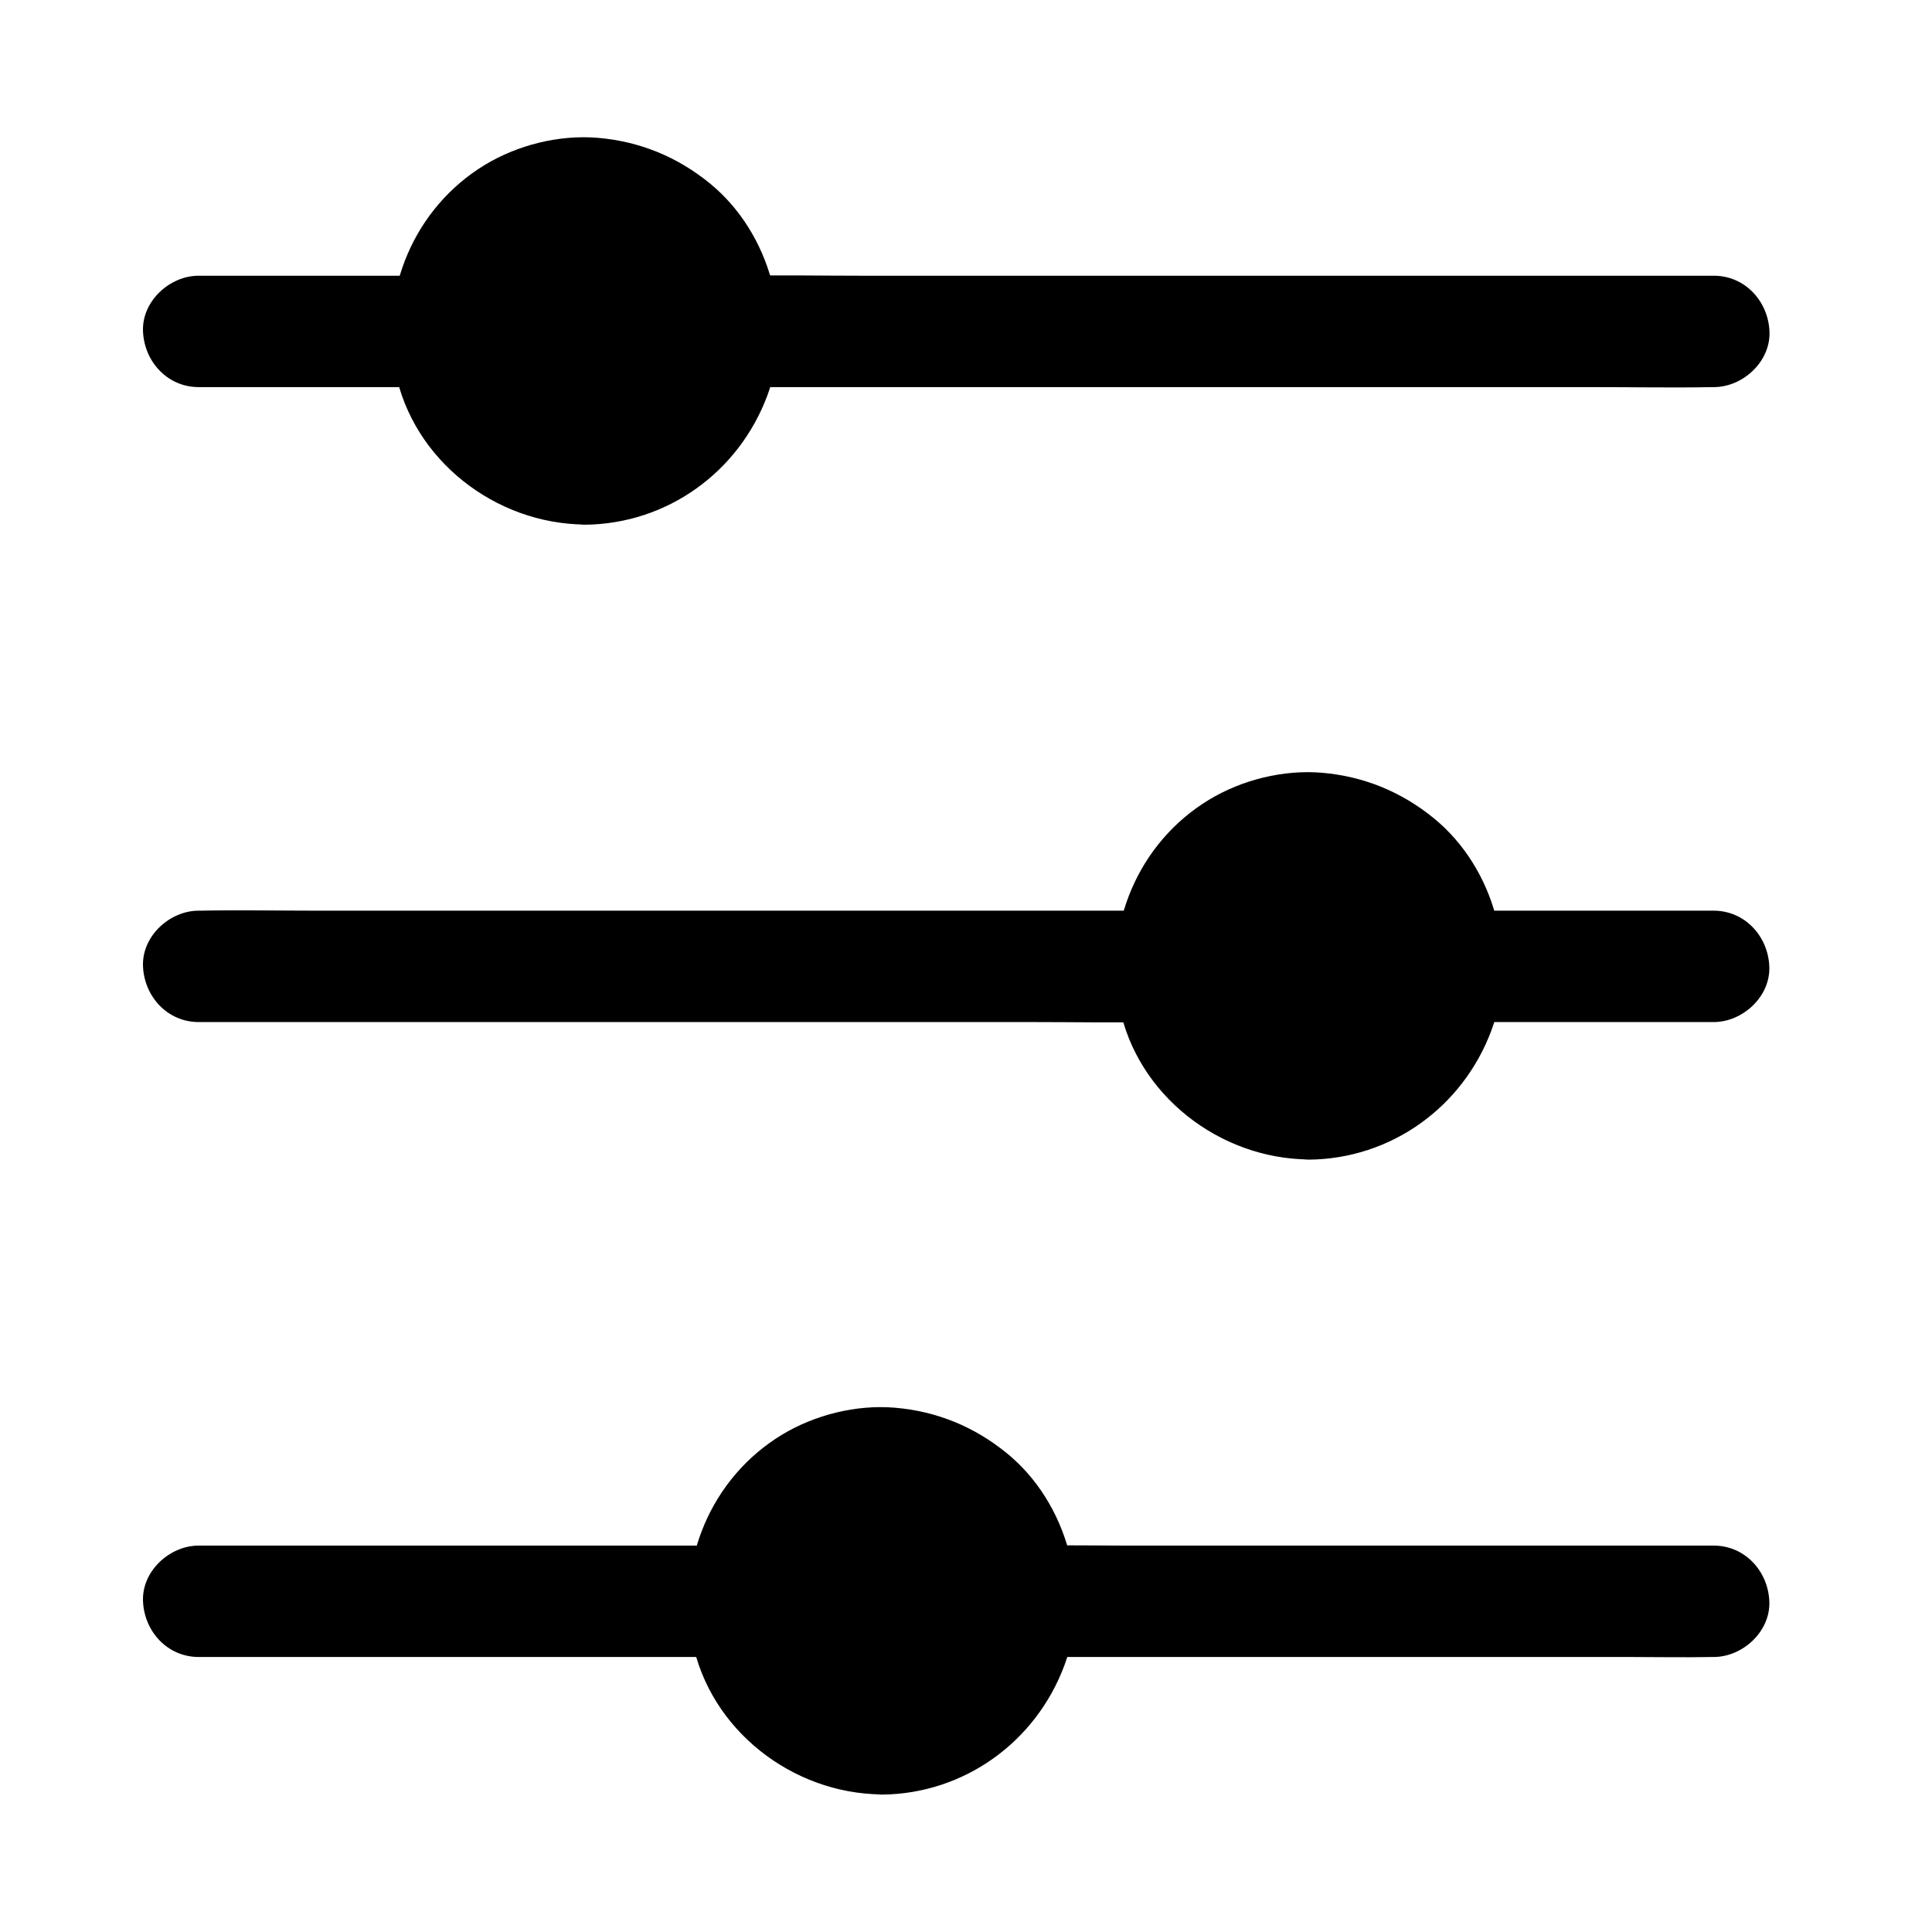
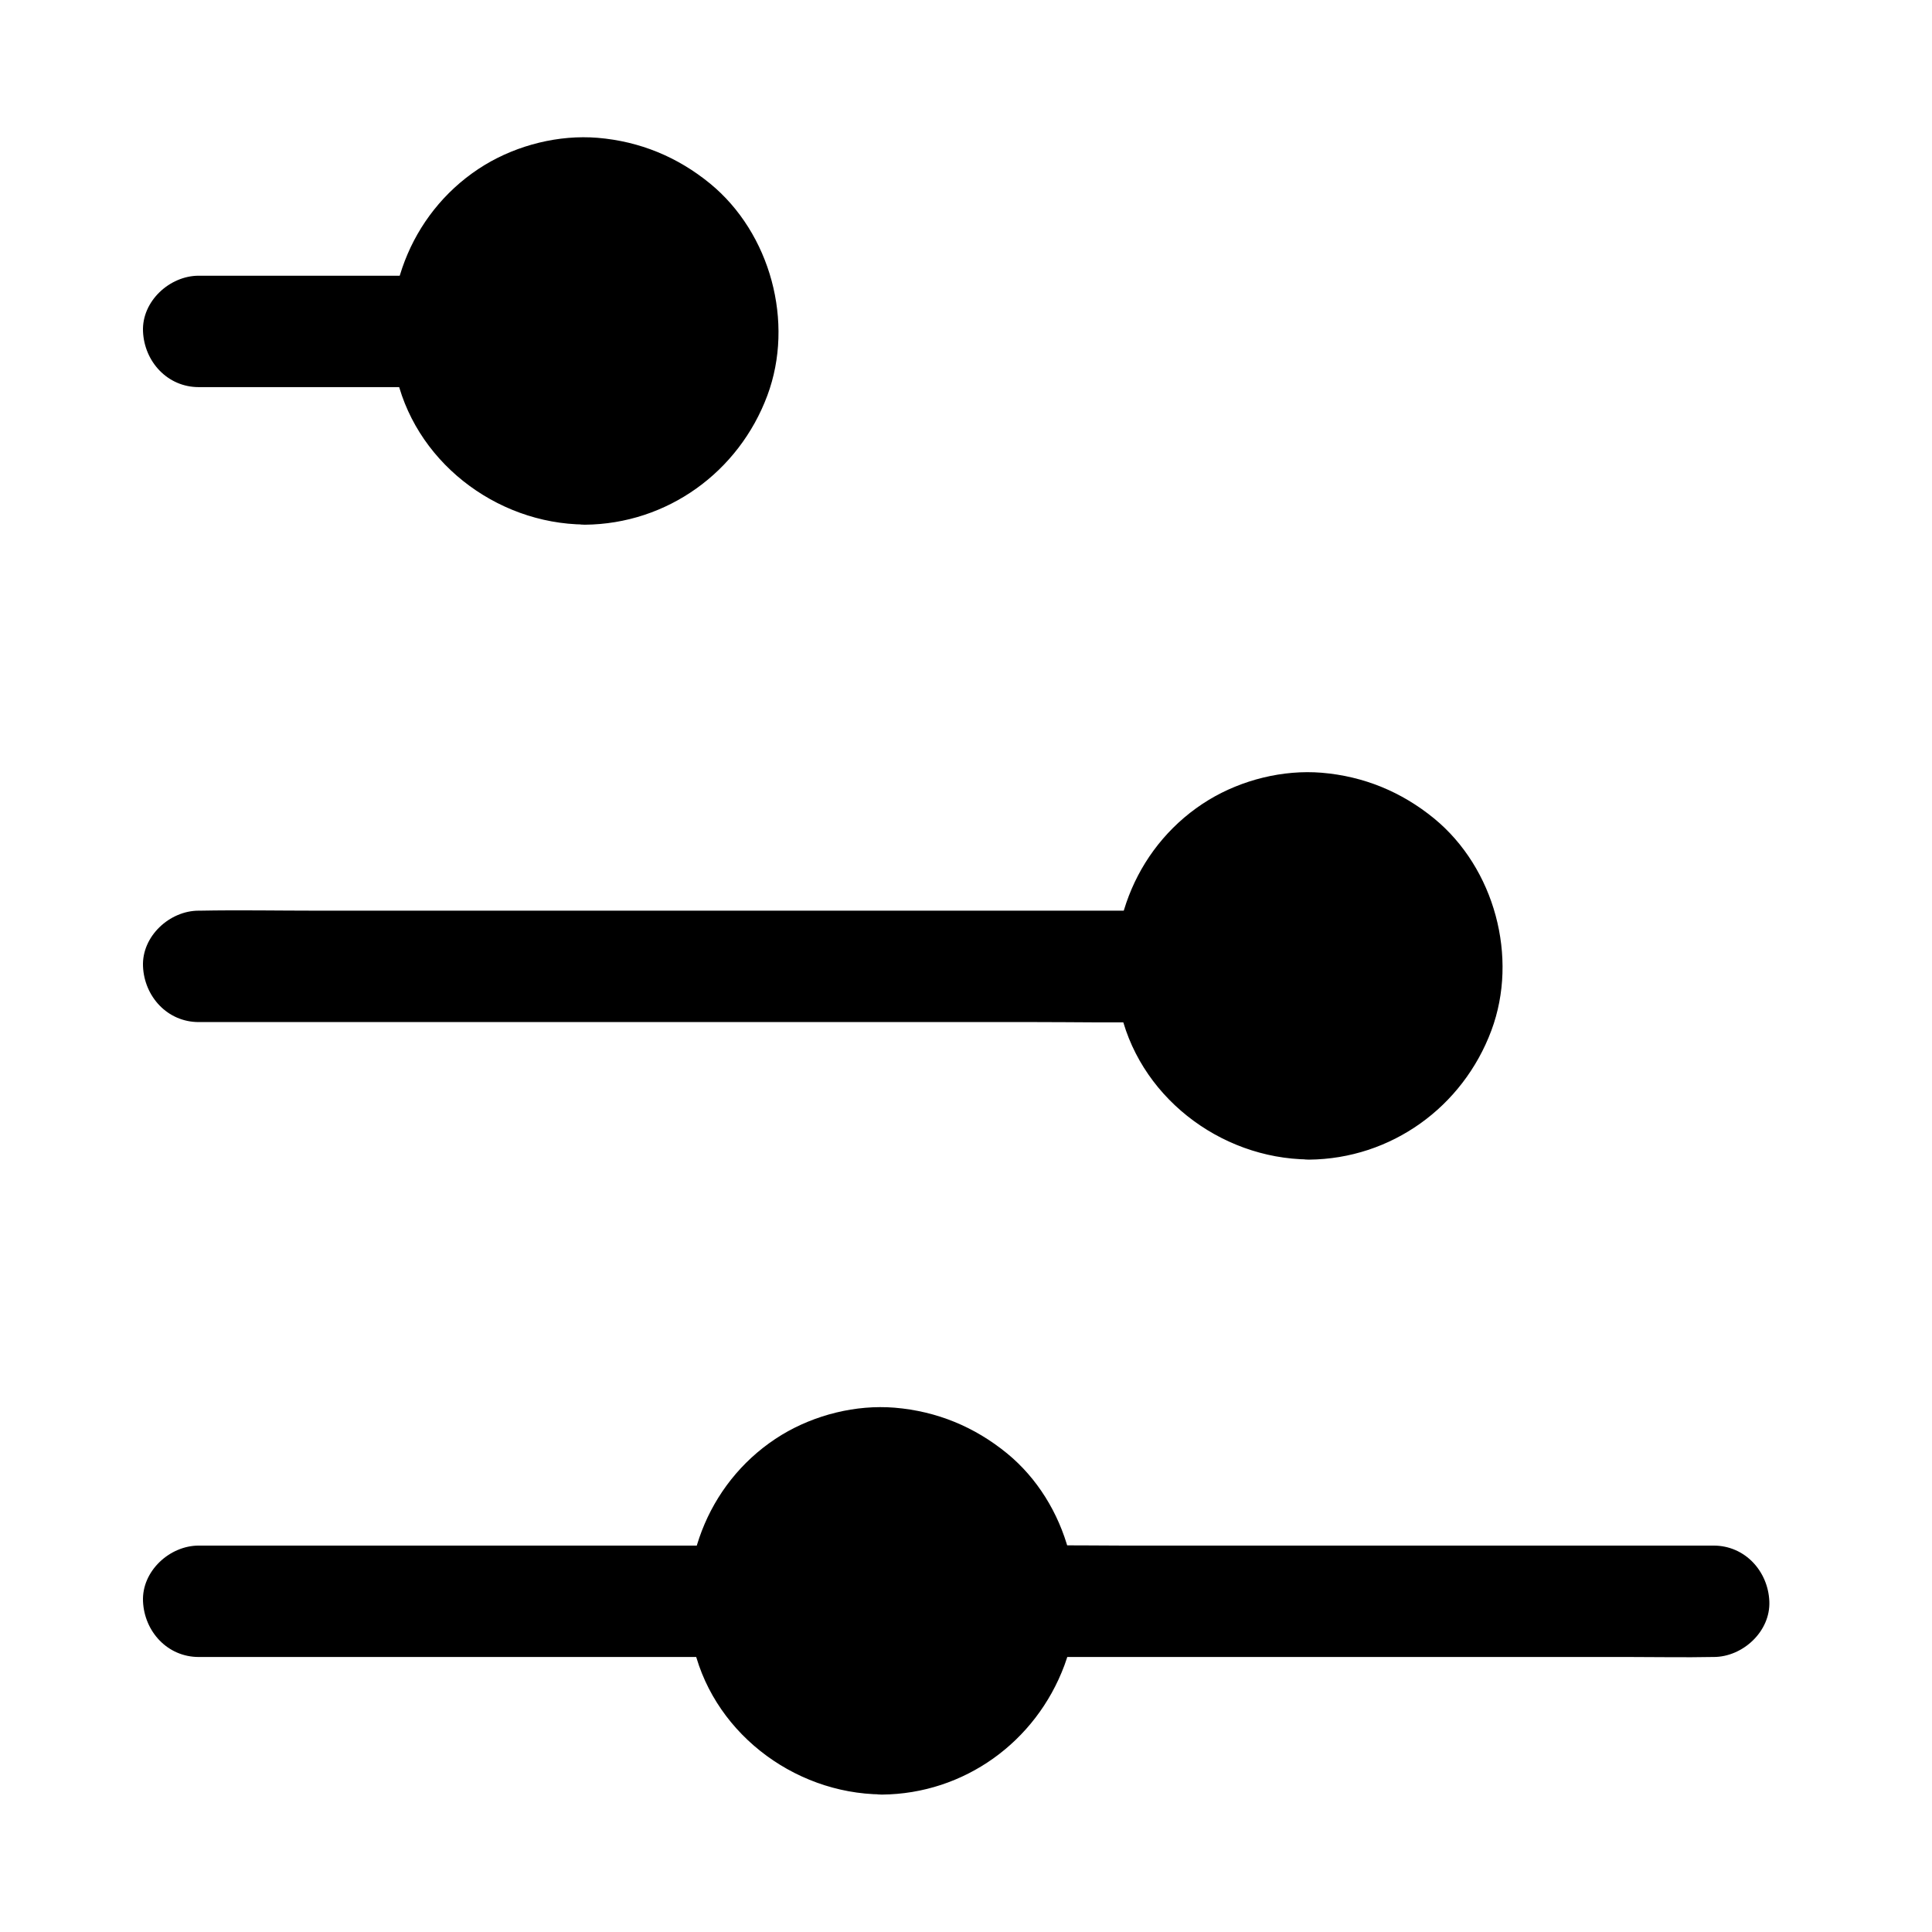
<svg xmlns="http://www.w3.org/2000/svg" fill="#000000" width="800px" height="800px" version="1.1" viewBox="144 144 512 512">
  <g>
-     <path d="m340.32 246.59h25.828 61.449 74.293 64.648c10.383 0 20.812 0.195 31.191 0h0.441c7.723 0 15.105-6.789 14.762-14.762-0.344-8.02-6.496-14.762-14.762-14.762h-25.828-61.449-74.293-64.648c-10.383 0-20.812-0.195-31.191 0h-0.441c-7.723 0-15.105 6.789-14.762 14.762 0.344 8.02 6.496 14.762 14.762 14.762z" />
    <path d="m196.66 246.59h53.43 7.578c7.723 0 15.105-6.789 14.762-14.762-0.344-8.02-6.496-14.762-14.762-14.762h-53.43-7.578c-7.723 0-15.105 6.789-14.762 14.762 0.344 8.02 6.496 14.762 14.762 14.762z" />
    <path d="m340.46 231.73c0 22.906-18.566 41.477-41.473 41.477s-41.477-18.57-41.477-41.477 18.57-41.477 41.477-41.477 41.473 18.57 41.473 41.477" />
    <path d="m298.99 263.37c-1.031 0-2.066-0.051-3.102-0.098-0.297 0-1.574 0.051-1.672-0.148 0 0 2.508 0.441 0.59 0.051-1.969-0.344-3.887-0.789-5.805-1.379-0.543-0.195-2.754-0.641-3.102-1.133 0.051 0.051 2.215 1.031 0.543 0.195-0.395-0.195-0.789-0.395-1.18-0.59-1.82-0.934-3.543-2.016-5.266-3.148-0.098-0.051-0.195-0.148-0.246-0.195-0.836-0.641-0.688-0.492 0.441 0.395-0.148 0-0.934-0.789-0.984-0.836-0.641-0.543-1.277-1.133-1.918-1.723-0.688-0.688-1.379-1.379-2.016-2.066-0.344-0.395-0.738-0.789-1.082-1.23-0.246-0.297-1.18-1.82-0.441-0.492 0.789 1.426-0.246-0.344-0.395-0.543-0.246-0.344-0.492-0.688-0.738-1.082-0.492-0.738-0.934-1.477-1.328-2.215-0.543-0.934-0.984-1.918-1.477-2.902-0.59-1.18-0.297 0.195 0.195 0.543-0.344-0.246-0.59-1.477-0.688-1.82-0.641-1.77-1.133-3.59-1.523-5.41-0.098-0.441-0.195-0.887-0.246-1.328-0.297-1.82-0.492-0.098 0 0.297-0.395-0.344-0.246-2.805-0.246-3.394-0.051-1.969 0.098-3.887 0.195-5.856 0.098-1.477-0.492 2.508-0.051 0.297 0.098-0.441 0.148-0.887 0.246-1.328 0.195-1.082 0.492-2.164 0.789-3.246 0.246-0.836 0.492-1.672 0.789-2.508 0.195-0.492 0.395-1.031 0.59-1.523 0.441-1.328-1.082 2.215-0.098 0.246 0.887-1.723 1.77-3.445 2.805-5.117 0.246-0.344 0.492-0.738 0.738-1.082 0.148-0.195 1.133-1.969 0.395-0.543-0.738 1.379 0.246-0.297 0.441-0.492 0.297-0.344 0.543-0.641 0.836-0.984 1.277-1.426 2.656-2.805 4.133-4.035 0.246-0.195 1.871-1.18 0.492-0.441-1.23 0.688-0.051 0.051 0.297-0.195 0.789-0.543 1.625-1.082 2.41-1.574 0.738-0.441 1.477-0.887 2.262-1.277 0.492-0.246 0.984-0.492 1.477-0.738 0.297-0.148 0.59-0.297 0.887-0.395-1.23 0.492-1.523 0.641-0.836 0.344 1.77-0.59 3.492-1.277 5.312-1.723 0.984-0.246 1.969-0.441 2.953-0.641 0.441-0.051 1.82-0.098 0.344-0.051-1.672 0 0.688-0.051 1.031-0.051 1.969-0.148 3.887-0.148 5.856-0.051 0.59 0.051 1.133 0.098 1.672 0.148 1.379 0.098-1.969-0.344-0.59-0.098 1.23 0.246 2.41 0.441 3.59 0.738 1.723 0.441 3.344 0.984 5.019 1.574 2.066 0.738-1.426-0.836-0.246-0.098 0.441 0.297 0.984 0.441 1.477 0.688 0.984 0.492 1.918 1.031 2.856 1.574 0.738 0.441 1.477 0.934 2.164 1.426 0 0 1.031 0.641 1.031 0.738-0.051-0.492-1.574-1.328-0.195-0.148 1.523 1.328 3.051 2.707 4.379 4.231 0.395 0.441 1.625 1.426 1.672 1.969-0.246-0.344-0.492-0.641-0.738-0.984 0.195 0.246 0.395 0.543 0.59 0.789 0.246 0.344 0.492 0.688 0.738 1.082 1.133 1.723 2.066 3.543 3 5.363 0.836 1.672-0.148-0.543-0.195-0.543 0.246 0.195 0.492 1.18 0.59 1.523 0.344 0.934 0.641 1.871 0.934 2.805 0.246 0.836 0.441 1.723 0.641 2.559 0.098 0.441 0.195 0.887 0.246 1.328 0.098 0.441 0.148 0.887 0.195 1.328-0.051-0.441-0.098-0.836-0.195-1.277-0.246 1.918 0.297 4.184 0.246 6.148-0.051 0.934-0.148 1.82-0.195 2.754-0.148 2.262 0.344-1.723 0.051-0.246-0.098 0.543-0.195 1.082-0.297 1.672-0.441 2.262-1.133 4.477-1.918 6.641-0.148 0.441-0.887 1.426-0.098 0.344 0.887-1.277-0.297 0.543-0.441 0.887-0.492 0.984-0.984 1.918-1.574 2.856-0.59 1.031-1.277 1.969-1.969 2.953-0.738 1.133 0.344 0.051 0.395-0.441 0 0.395-1.031 1.23-1.23 1.477-1.426 1.625-2.953 3.148-4.574 4.527-0.195 0.148-0.836 0.789-0.984 0.836 1.082-0.789 1.277-0.984 0.688-0.543-0.246 0.195-0.543 0.395-0.789 0.543-0.887 0.59-1.77 1.18-2.707 1.723-0.934 0.543-1.871 1.031-2.856 1.523 0.051 0-1.082 0.59-1.18 0.543 1.379-0.543 1.523-0.641 0.543-0.246-0.195 0.098-0.395 0.148-0.59 0.246-2.066 0.789-4.184 1.379-6.348 1.82-0.543 0.098-1.082 0.195-1.672 0.297-0.738 0.098-0.441 0.098 0.934-0.148-0.344 0.051-0.688 0.098-1.031 0.098-1.137 0.191-2.367 0.242-3.644 0.242-5.164 0.051-10.086 4.477-9.84 9.84 0.246 5.312 4.328 9.891 9.84 9.84 21.797-0.195 40.785-13.922 48.363-34.242 7.231-19.387 0.836-43.051-15.203-56.188-8.609-7.035-18.598-11.168-29.766-12.102-10.281-0.836-21.105 1.871-29.914 7.184-18.695 11.367-27.945 33.359-23.715 54.711 4.676 23.52 26.52 40.395 50.184 40.59 5.164 0.051 10.086-4.574 9.84-9.84-0.195-5.316-4.281-9.746-9.789-9.793z" />
-     <path d="m532.2 414.86h57.809 8.117c7.723 0 15.105-6.789 14.762-14.762-0.344-8.02-6.496-14.762-14.762-14.762h-57.809-8.117c-7.723 0-15.105 6.789-14.762 14.762 0.348 8.023 6.496 14.762 14.762 14.762z" />
    <path d="m196.66 414.86h25.289 60.223 73.062 63.172c10.234 0 20.469 0.195 30.699 0h0.441c7.723 0 15.105-6.789 14.762-14.762-0.344-8.02-6.496-14.762-14.762-14.762h-25.289-60.223-73.062-63.172c-10.234 0-20.469-0.195-30.699 0h-0.441c-7.723 0-15.105 6.789-14.762 14.762 0.344 8.023 6.496 14.762 14.762 14.762z" />
    <path d="m532.35 400c0 22.906-18.57 41.473-41.477 41.473s-41.477-18.566-41.477-41.473 18.57-41.477 41.477-41.477 41.477 18.57 41.477 41.477" />
    <path d="m490.87 431.63c-1.031 0-2.066-0.051-3.102-0.098-0.297 0-1.574 0.051-1.672-0.148 0 0 2.508 0.441 0.59 0.051-1.969-0.344-3.887-0.789-5.805-1.379-0.543-0.195-2.754-0.641-3.102-1.133 0.051 0.051 2.215 1.031 0.543 0.195-0.395-0.195-0.789-0.395-1.18-0.59-1.82-0.934-3.543-2.016-5.266-3.148-0.098-0.051-0.195-0.148-0.246-0.195-0.836-0.641-0.688-0.492 0.441 0.395-0.148 0-0.934-0.789-0.984-0.836-0.641-0.543-1.277-1.133-1.918-1.723-0.688-0.688-1.379-1.379-2.016-2.066-0.344-0.395-0.738-0.789-1.082-1.23-0.246-0.297-1.18-1.82-0.441-0.492 0.789 1.426-0.246-0.344-0.395-0.543-0.246-0.344-0.492-0.688-0.738-1.082-0.492-0.738-0.934-1.477-1.328-2.215-0.543-0.934-0.984-1.918-1.477-2.902-0.59-1.18-0.297 0.195 0.195 0.543-0.344-0.246-0.59-1.477-0.688-1.82-0.641-1.77-1.133-3.59-1.523-5.41-0.098-0.441-0.195-0.887-0.246-1.328-0.297-1.82-0.492-0.098 0 0.297-0.395-0.344-0.246-2.805-0.246-3.394-0.051-1.969 0.098-3.887 0.195-5.856 0.098-1.477-0.492 2.508-0.051 0.297 0.098-0.441 0.148-0.887 0.246-1.328 0.195-1.082 0.492-2.164 0.789-3.246 0.246-0.836 0.492-1.672 0.789-2.508 0.195-0.492 0.395-1.031 0.59-1.523 0.441-1.328-1.082 2.215-0.098 0.246 0.887-1.723 1.77-3.445 2.805-5.117 0.246-0.344 0.492-0.738 0.738-1.082 0.148-0.195 1.133-1.969 0.395-0.543-0.738 1.379 0.246-0.297 0.441-0.492 0.297-0.344 0.543-0.641 0.836-0.984 1.277-1.426 2.656-2.805 4.133-4.035 0.246-0.195 1.871-1.18 0.492-0.441-1.23 0.688-0.051 0.051 0.297-0.195 0.789-0.543 1.625-1.082 2.41-1.574 0.738-0.441 1.477-0.887 2.262-1.277 0.492-0.246 0.984-0.492 1.477-0.738 0.297-0.148 0.59-0.297 0.887-0.395-1.23 0.492-1.523 0.641-0.836 0.344 1.77-0.59 3.492-1.277 5.312-1.723 0.984-0.246 1.969-0.441 2.953-0.641 0.441-0.051 1.82-0.098 0.344-0.051-1.672 0 0.688-0.051 1.031-0.051 1.969-0.148 3.887-0.148 5.856-0.051 0.59 0.051 1.133 0.098 1.672 0.148 1.379 0.098-1.969-0.344-0.59-0.098 1.23 0.246 2.41 0.441 3.59 0.738 1.723 0.441 3.344 0.984 5.019 1.574 2.066 0.738-1.426-0.836-0.246-0.098 0.441 0.297 0.984 0.441 1.477 0.688 0.984 0.492 1.918 1.031 2.856 1.574 0.738 0.441 1.477 0.934 2.164 1.426 0 0 1.031 0.641 1.031 0.738-0.051-0.492-1.574-1.328-0.195-0.148 1.523 1.328 3.051 2.707 4.379 4.231 0.395 0.441 1.625 1.426 1.672 1.969-0.246-0.344-0.492-0.641-0.738-0.984 0.195 0.246 0.395 0.543 0.59 0.789 0.246 0.344 0.492 0.688 0.738 1.082 1.133 1.723 2.066 3.543 3 5.363 0.836 1.672-0.148-0.543-0.195-0.543 0.246 0.195 0.492 1.18 0.59 1.523 0.344 0.934 0.641 1.871 0.934 2.805 0.246 0.836 0.441 1.723 0.641 2.559 0.098 0.441 0.195 0.887 0.246 1.328 0.098 0.441 0.148 0.887 0.195 1.328-0.051-0.441-0.098-0.836-0.195-1.277-0.246 1.918 0.297 4.184 0.246 6.148-0.051 0.934-0.148 1.82-0.195 2.754-0.148 2.262 0.344-1.723 0.051-0.246-0.098 0.543-0.195 1.082-0.297 1.672-0.441 2.262-1.133 4.477-1.918 6.641-0.148 0.441-0.887 1.426-0.098 0.344 0.887-1.277-0.297 0.543-0.441 0.887-0.492 0.984-0.984 1.918-1.574 2.856-0.59 1.031-1.277 1.969-1.969 2.953-0.738 1.133 0.344 0.051 0.395-0.441 0 0.395-1.031 1.23-1.23 1.477-1.426 1.625-2.953 3.148-4.574 4.527-0.195 0.148-0.836 0.789-0.984 0.836 1.082-0.789 1.277-0.984 0.688-0.543-0.246 0.195-0.543 0.395-0.789 0.543-0.887 0.59-1.77 1.18-2.707 1.723-0.934 0.543-1.871 1.031-2.856 1.523 0.051 0-1.082 0.59-1.18 0.543 1.379-0.543 1.523-0.641 0.543-0.246-0.195 0.098-0.395 0.148-0.59 0.246-2.066 0.789-4.184 1.379-6.348 1.82-0.543 0.098-1.082 0.195-1.672 0.297-0.738 0.098-0.441 0.098 0.934-0.148-0.344 0.051-0.688 0.098-1.031 0.098-1.137 0.195-2.367 0.242-3.644 0.242-5.164 0.051-10.086 4.477-9.84 9.84 0.246 5.312 4.328 9.891 9.84 9.84 21.797-0.195 40.785-13.922 48.363-34.242 7.231-19.387 0.836-43.051-15.203-56.188-8.609-7.035-18.598-11.168-29.766-12.102-10.281-0.836-21.105 1.871-29.914 7.184-18.695 11.367-27.945 33.359-23.715 54.711 4.676 23.52 26.52 40.395 50.184 40.59 5.164 0.051 10.086-4.574 9.84-9.84-0.195-5.312-4.277-9.742-9.789-9.793z" />
    <path d="m419.04 583.12h17.762 42.707 51.711 44.723c7.281 0 14.562 0.148 21.844 0h0.344c7.723 0 15.105-6.789 14.762-14.762-0.344-8.02-6.496-14.762-14.762-14.762h-17.762-42.707-51.711-44.723c-7.281 0-14.562-0.148-21.844 0h-0.344c-7.723 0-15.105 6.789-14.762 14.762 0.348 8.023 6.496 14.762 14.762 14.762z" />
-     <path d="m196.66 583.12h47.133 75.375 17.219c7.723 0 15.105-6.789 14.762-14.762-0.344-8.02-6.496-14.762-14.762-14.762h-47.133-75.375-17.219c-7.723 0-15.105 6.789-14.762 14.762 0.344 8.023 6.496 14.762 14.762 14.762z" />
+     <path d="m196.66 583.12h47.133 75.375 17.219c7.723 0 15.105-6.789 14.762-14.762-0.344-8.02-6.496-14.762-14.762-14.762h-47.133-75.375-17.219c-7.723 0-15.105 6.789-14.762 14.762 0.344 8.023 6.496 14.762 14.762 14.762" />
    <path d="m419.19 568.26c0 22.906-18.57 41.477-41.477 41.477s-41.477-18.57-41.477-41.477 18.57-41.473 41.477-41.473 41.477 18.566 41.477 41.473" />
    <path d="m377.71 599.9c-1.031 0-2.066-0.051-3.102-0.098-0.297 0-1.574 0.051-1.672-0.148 0 0 2.508 0.441 0.59 0.051-1.969-0.344-3.887-0.789-5.805-1.379-0.543-0.195-2.754-0.641-3.102-1.133 0.051 0.051 2.215 1.031 0.543 0.195-0.395-0.195-0.789-0.395-1.18-0.59-1.82-0.934-3.543-2.016-5.266-3.148-0.098-0.051-0.195-0.148-0.246-0.195-0.836-0.641-0.688-0.492 0.441 0.395-0.148 0-0.934-0.789-0.984-0.836-0.641-0.543-1.277-1.133-1.918-1.723-0.688-0.688-1.379-1.379-2.016-2.066-0.344-0.395-0.738-0.789-1.082-1.23-0.246-0.297-1.18-1.82-0.441-0.492 0.789 1.426-0.246-0.344-0.395-0.543-0.246-0.344-0.492-0.688-0.738-1.082-0.492-0.738-0.934-1.477-1.328-2.215-0.543-0.934-0.984-1.918-1.477-2.902-0.59-1.18-0.297 0.195 0.195 0.543-0.344-0.246-0.59-1.477-0.688-1.82-0.641-1.77-1.133-3.59-1.523-5.41-0.098-0.441-0.195-0.887-0.246-1.328-0.297-1.82-0.492-0.098 0 0.297-0.395-0.344-0.246-2.805-0.246-3.394-0.051-1.969 0.098-3.887 0.195-5.856 0.098-1.477-0.492 2.508-0.051 0.297 0.098-0.441 0.148-0.887 0.246-1.328 0.195-1.082 0.492-2.164 0.789-3.246 0.246-0.836 0.492-1.672 0.789-2.508 0.195-0.492 0.395-1.031 0.59-1.523 0.441-1.328-1.082 2.215-0.098 0.246 0.887-1.723 1.77-3.445 2.805-5.117 0.246-0.344 0.492-0.738 0.738-1.082 0.148-0.195 1.133-1.969 0.395-0.543-0.738 1.379 0.246-0.297 0.441-0.492 0.297-0.344 0.543-0.641 0.836-0.984 1.277-1.426 2.656-2.805 4.133-4.035 0.246-0.195 1.871-1.18 0.492-0.441-1.23 0.688-0.051 0.051 0.297-0.195 0.789-0.543 1.625-1.082 2.41-1.574 0.738-0.441 1.477-0.887 2.262-1.277 0.492-0.246 0.984-0.492 1.477-0.738 0.297-0.148 0.59-0.297 0.887-0.395-1.23 0.492-1.523 0.641-0.836 0.344 1.77-0.59 3.492-1.277 5.312-1.723 0.984-0.246 1.969-0.441 2.953-0.641 0.441-0.051 1.82-0.098 0.344-0.051-1.672 0 0.688-0.051 1.031-0.051 1.969-0.148 3.887-0.148 5.856-0.051 0.59 0.051 1.133 0.098 1.672 0.148 1.379 0.098-1.969-0.344-0.59-0.098 1.23 0.246 2.41 0.441 3.59 0.738 1.723 0.441 3.344 0.984 5.019 1.574 2.066 0.738-1.426-0.836-0.246-0.098 0.441 0.297 0.984 0.441 1.477 0.688 0.984 0.492 1.918 1.031 2.856 1.574 0.738 0.441 1.477 0.934 2.164 1.426 0 0 1.031 0.641 1.031 0.738-0.051-0.492-1.574-1.328-0.195-0.148 1.523 1.328 3.051 2.707 4.379 4.231 0.395 0.441 1.625 1.426 1.672 1.969-0.246-0.344-0.492-0.641-0.738-0.984 0.195 0.246 0.395 0.543 0.59 0.789 0.246 0.344 0.492 0.688 0.738 1.082 1.133 1.723 2.066 3.543 3 5.363 0.836 1.672-0.148-0.543-0.195-0.543 0.246 0.195 0.492 1.18 0.59 1.523 0.344 0.934 0.641 1.871 0.934 2.805 0.246 0.836 0.441 1.723 0.641 2.559 0.098 0.441 0.195 0.887 0.246 1.328 0.098 0.441 0.148 0.887 0.195 1.328-0.051-0.441-0.098-0.836-0.195-1.277-0.246 1.918 0.297 4.184 0.246 6.148-0.051 0.934-0.148 1.82-0.195 2.754-0.148 2.262 0.344-1.723 0.051-0.246-0.098 0.543-0.195 1.082-0.297 1.672-0.441 2.262-1.133 4.477-1.918 6.641-0.148 0.441-0.887 1.426-0.098 0.344 0.887-1.277-0.297 0.543-0.441 0.887-0.492 0.984-0.984 1.918-1.574 2.856-0.59 1.031-1.277 1.969-1.969 2.953-0.738 1.133 0.344 0.051 0.395-0.441 0 0.395-1.031 1.23-1.23 1.477-1.426 1.625-2.953 3.148-4.574 4.527-0.195 0.148-0.836 0.789-0.984 0.836 1.082-0.789 1.277-0.984 0.688-0.543-0.246 0.195-0.543 0.395-0.789 0.543-0.887 0.59-1.77 1.18-2.707 1.723-0.934 0.543-1.871 1.031-2.856 1.523 0.051 0-1.082 0.59-1.18 0.543 1.379-0.543 1.523-0.641 0.543-0.246-0.195 0.098-0.395 0.148-0.59 0.246-2.066 0.789-4.184 1.379-6.348 1.82-0.543 0.098-1.082 0.195-1.672 0.297-0.738 0.098-0.441 0.098 0.934-0.148-0.344 0.051-0.688 0.098-1.031 0.098-1.137 0.191-2.367 0.242-3.644 0.242-5.164 0.051-10.086 4.477-9.84 9.84 0.246 5.312 4.328 9.891 9.84 9.84 21.797-0.195 40.785-13.922 48.363-34.242 7.231-19.387 0.836-43.051-15.203-56.188-8.609-7.035-18.598-11.168-29.766-12.102-10.281-0.836-21.105 1.871-29.914 7.184-18.695 11.367-27.945 33.359-23.715 54.711 4.676 23.52 26.52 40.395 50.184 40.59 5.164 0.051 10.086-4.574 9.84-9.84-0.195-5.316-4.277-9.742-9.789-9.793z" />
  </g>
</svg>